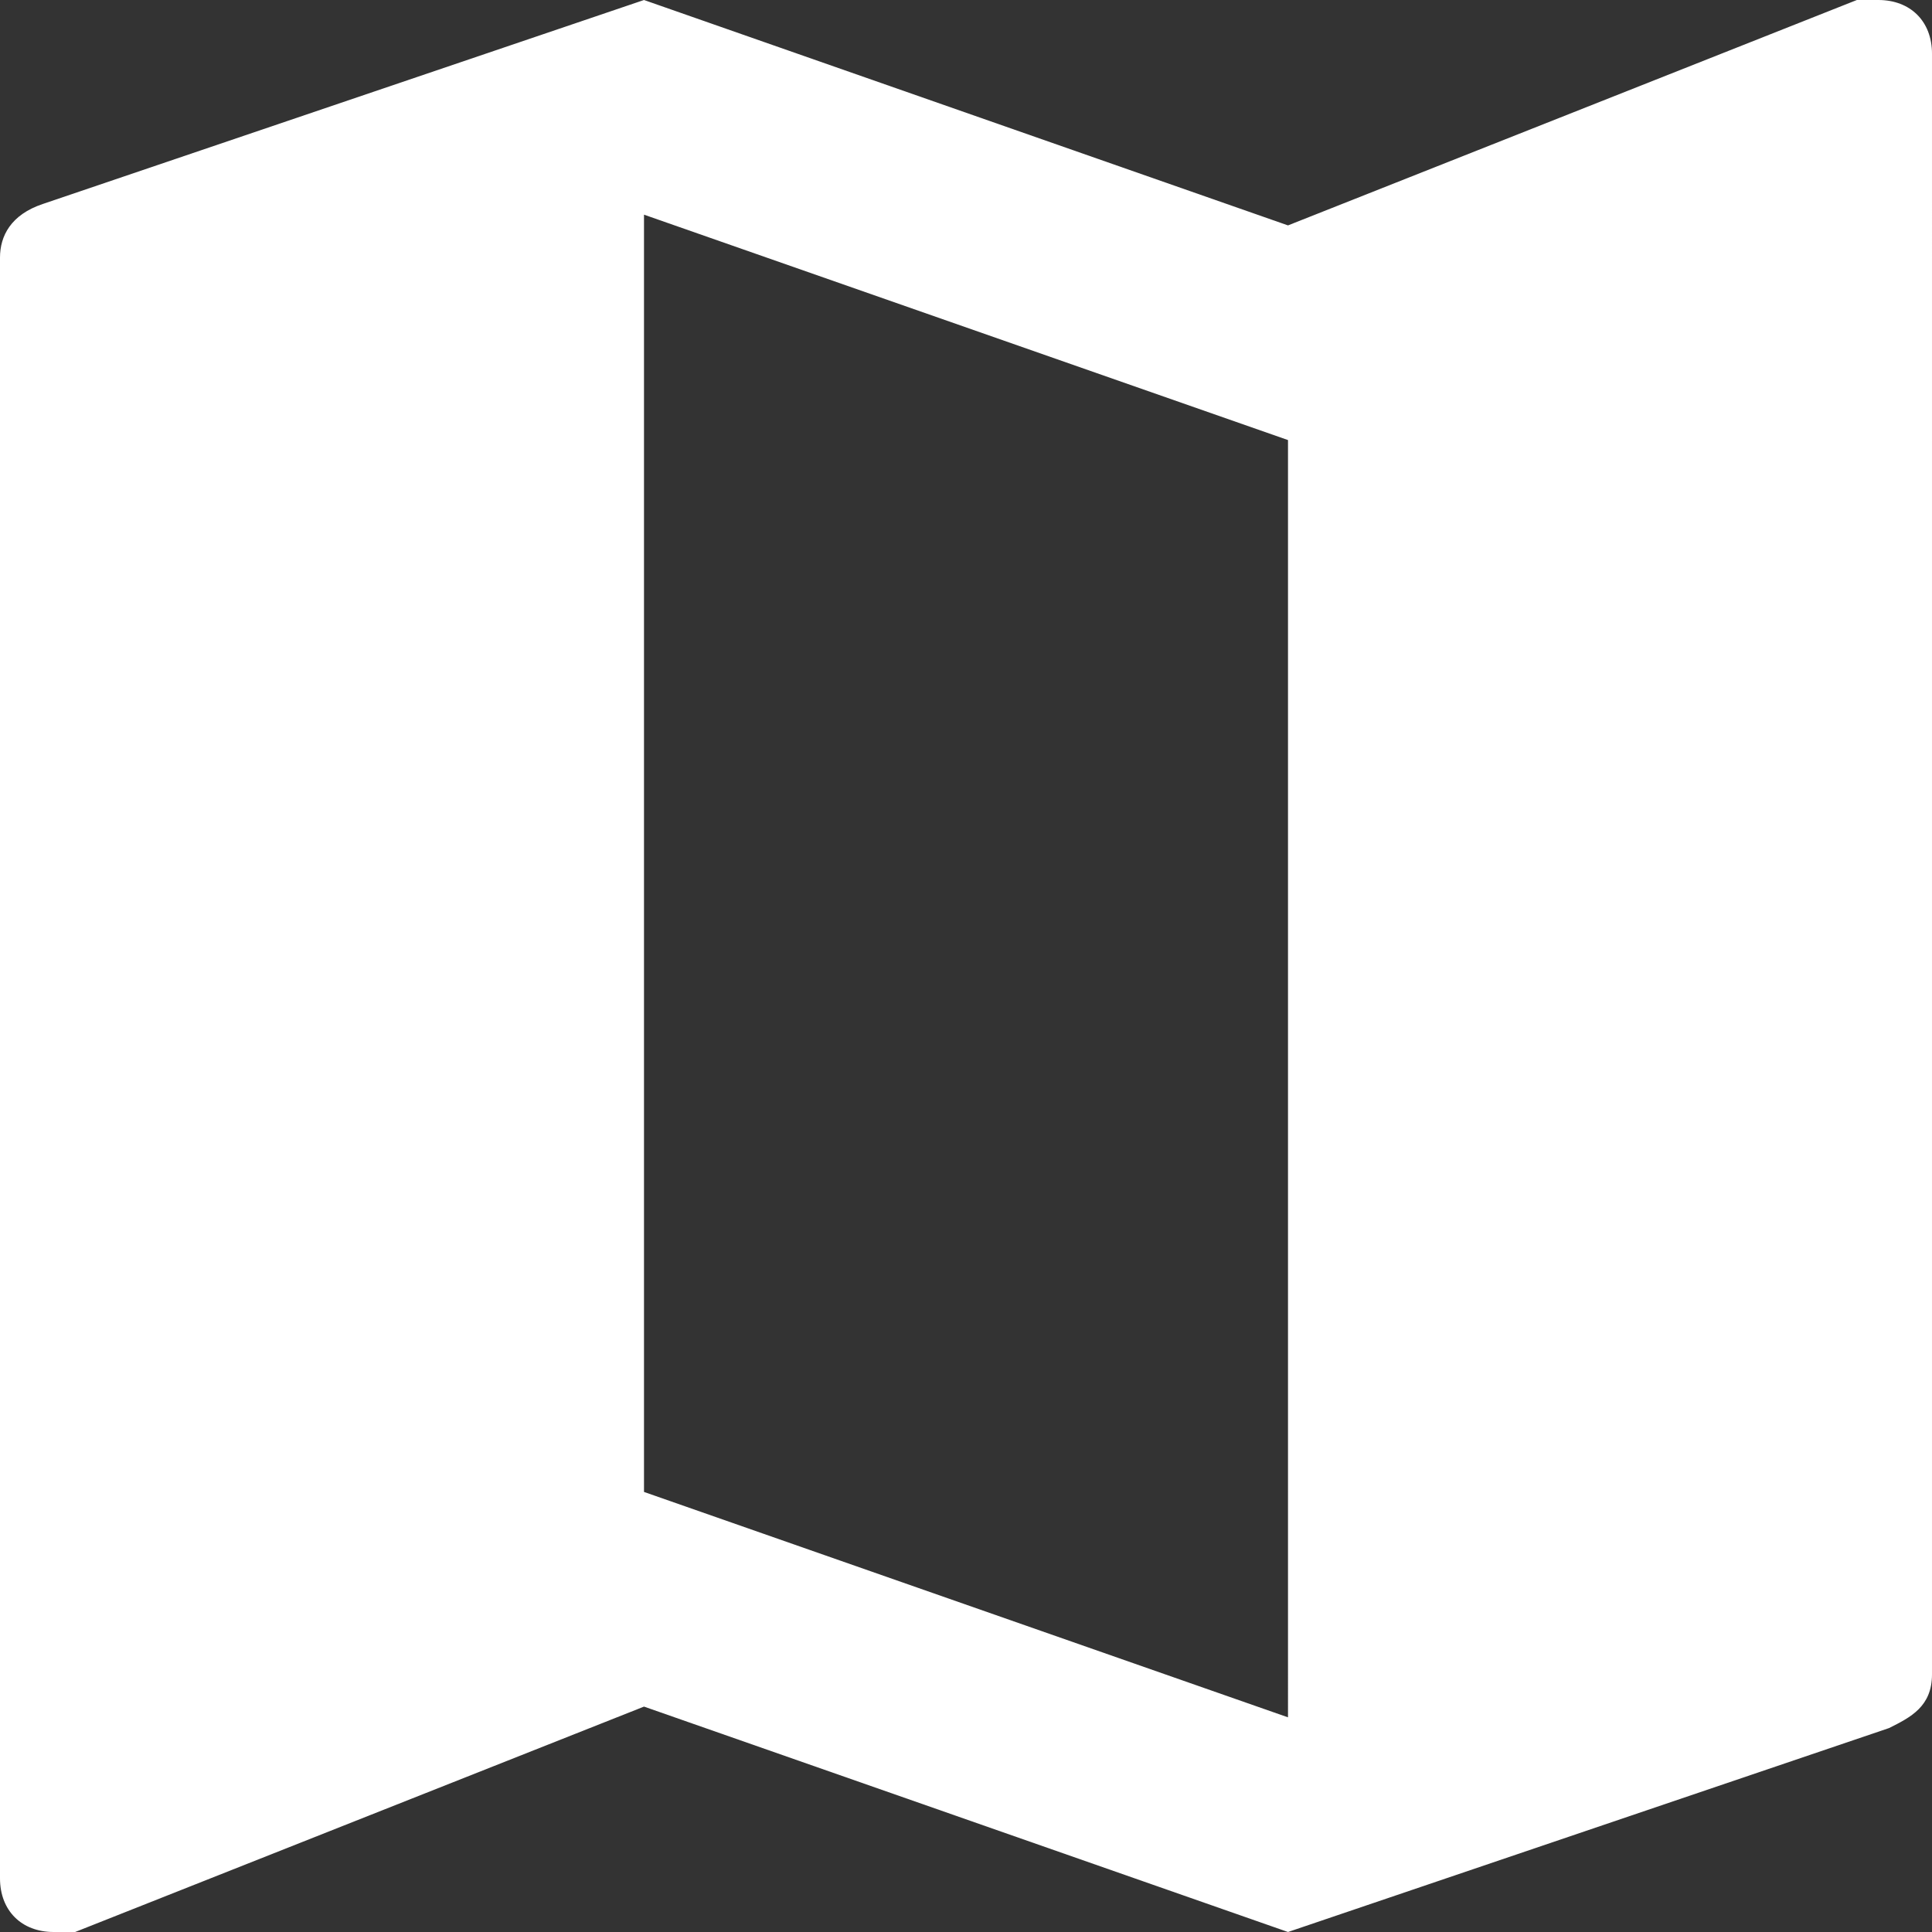
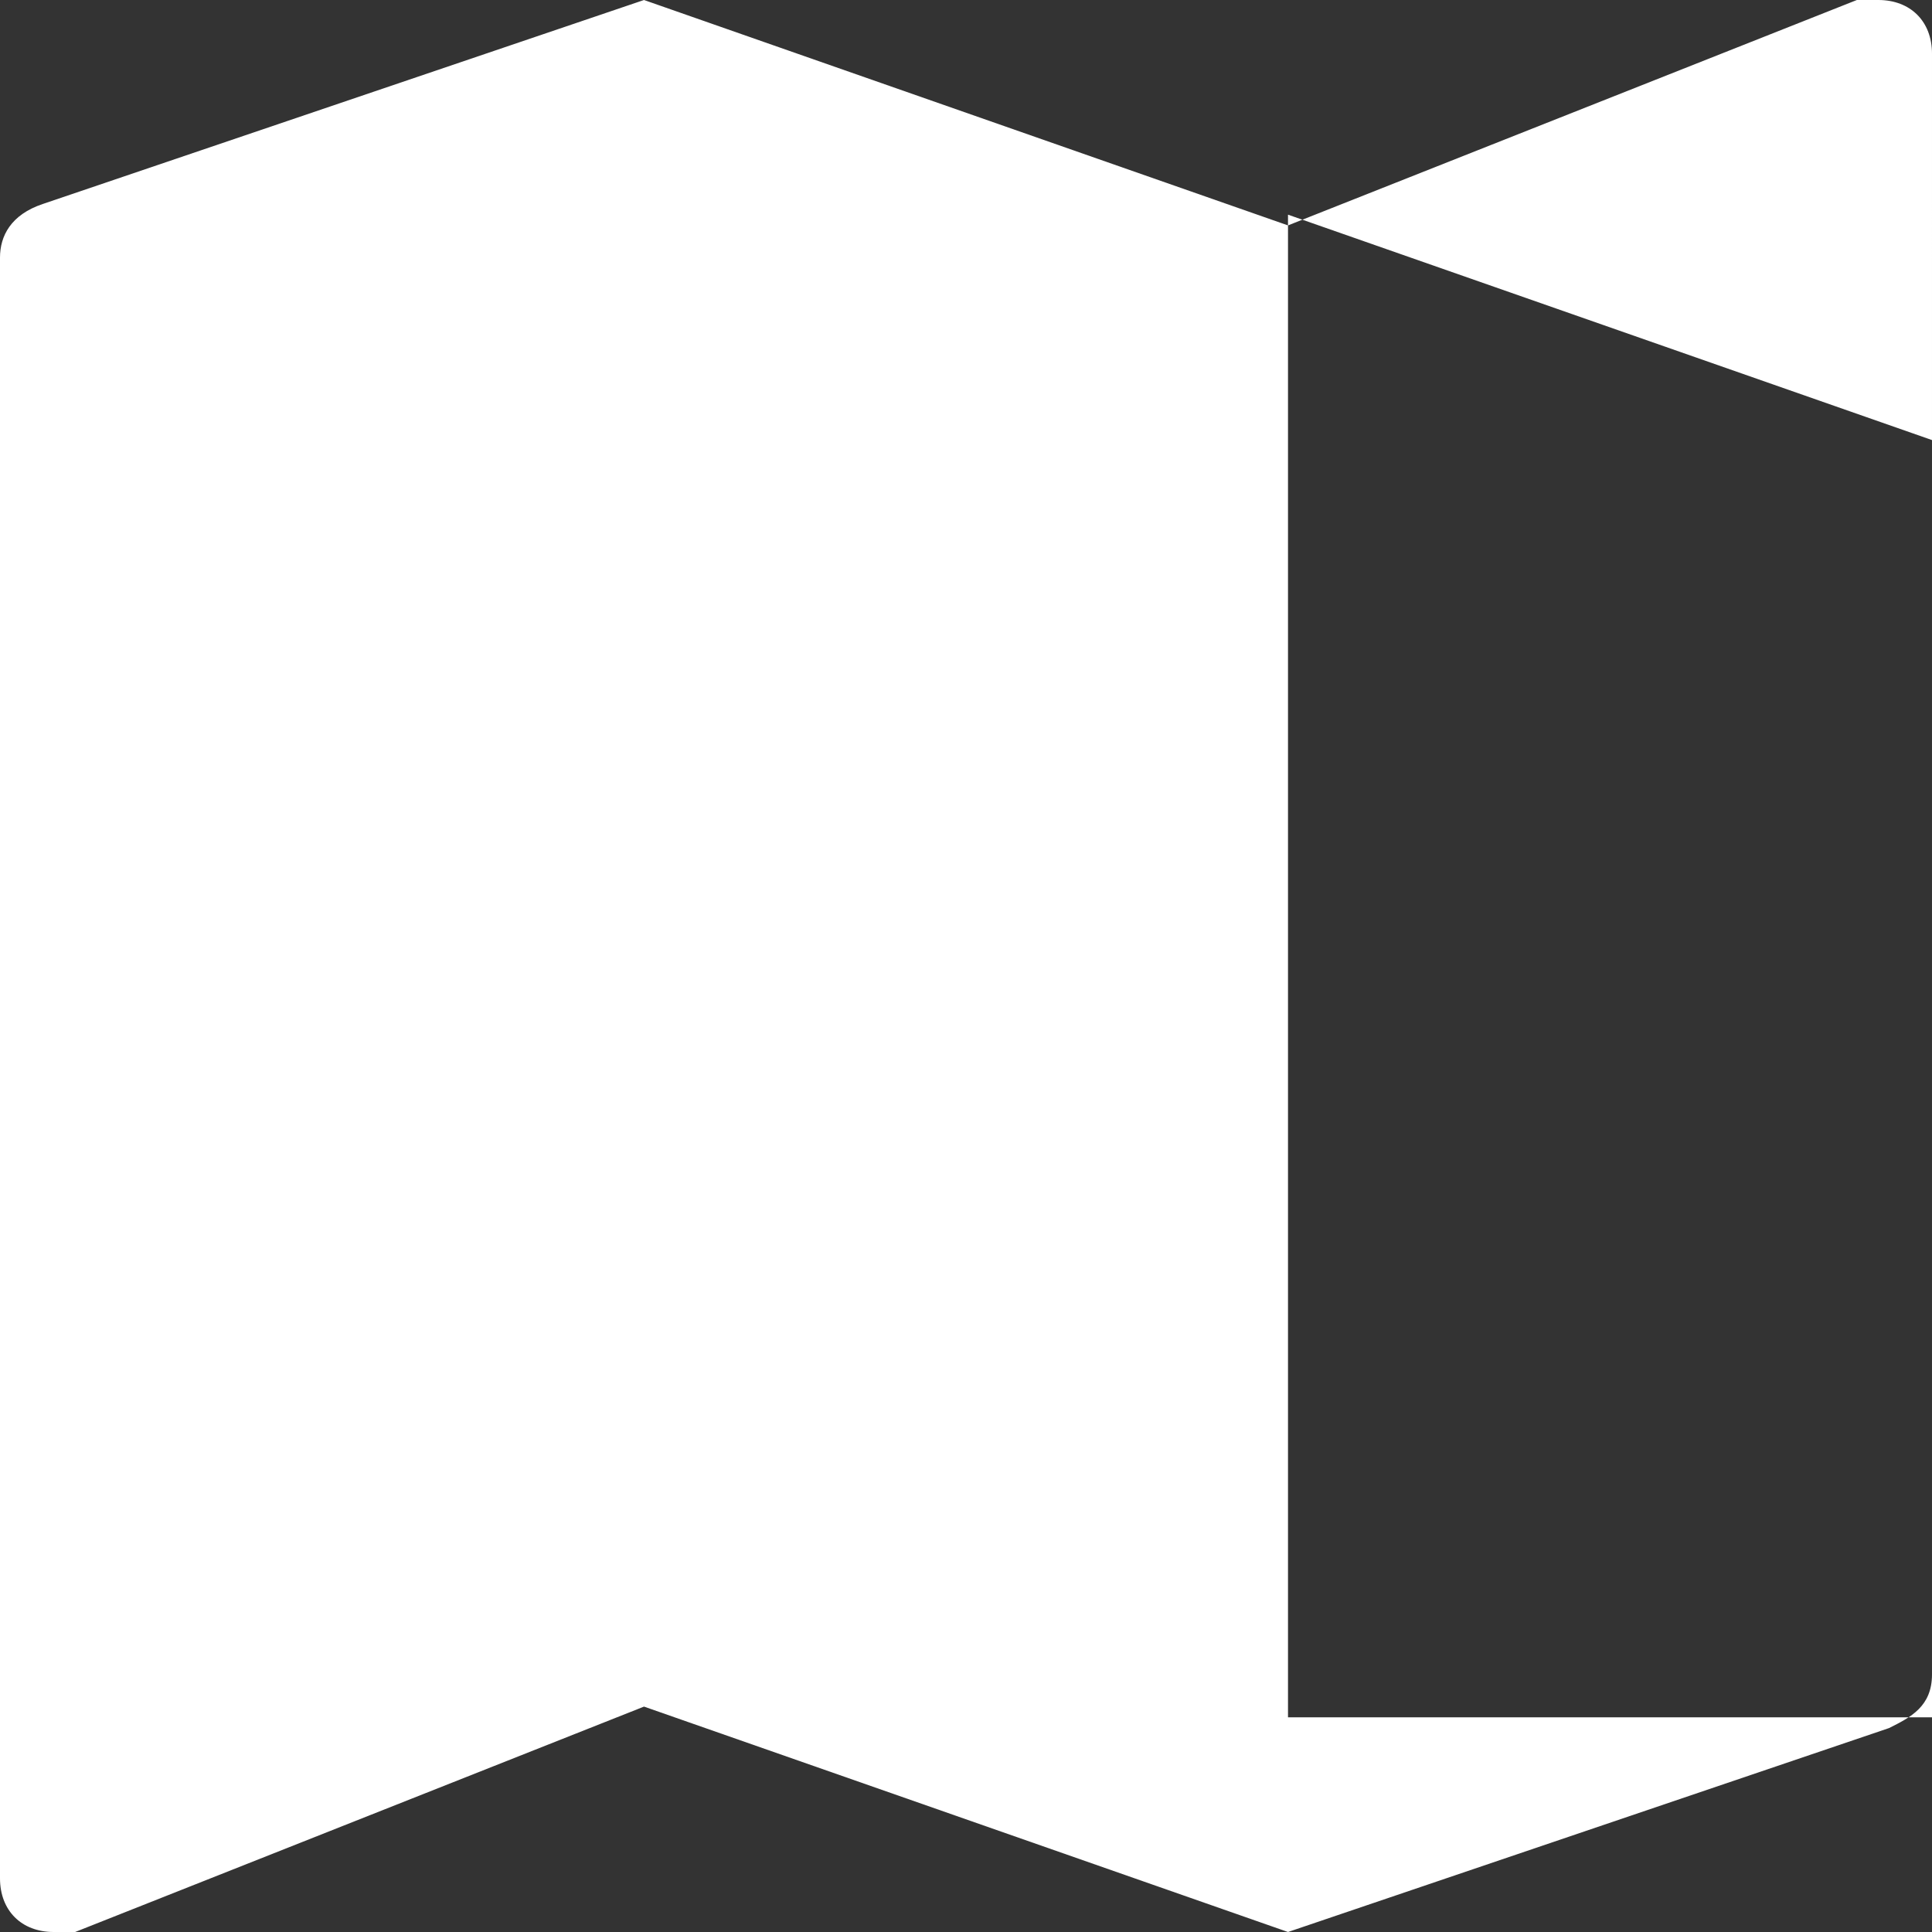
<svg xmlns="http://www.w3.org/2000/svg" version="1.1" id="Layer_1" x="0px" y="0px" viewBox="0 0 18 18" style="enable-background:new 0 0 18 18;" xml:space="preserve">
  <rect x="0" y="0" width="18" height="18" fill="#333333" stroke="none" />
  <style type="text/css">
	.st0{fill:none;}
	.st1{fill:#FFFFFF;}
</style>
-   <path class="st0" d="M-3-3h24v24H-3V-3z" />
-   <path class="st1" d="M17.5,0h-0.2L12,2.1L6,0L0.4,1.9C0.1,2,0,2.2,0,2.4v15.1C0,17.8,0.2,18,0.5,18h0.2L6,15.9l6,2.1l5.6-1.9  c0.2-0.1,0.4-0.2,0.4-0.5V0.5C18,0.2,17.8,0,17.5,0z M12,16l-6-2.1V2l6,2.1V16z" />
+   <path class="st1" d="M17.5,0h-0.2L12,2.1L6,0L0.4,1.9C0.1,2,0,2.2,0,2.4v15.1C0,17.8,0.2,18,0.5,18h0.2L6,15.9l6,2.1l5.6-1.9  c0.2-0.1,0.4-0.2,0.4-0.5V0.5C18,0.2,17.8,0,17.5,0z M12,16V2l6,2.1V16z" />
</svg>